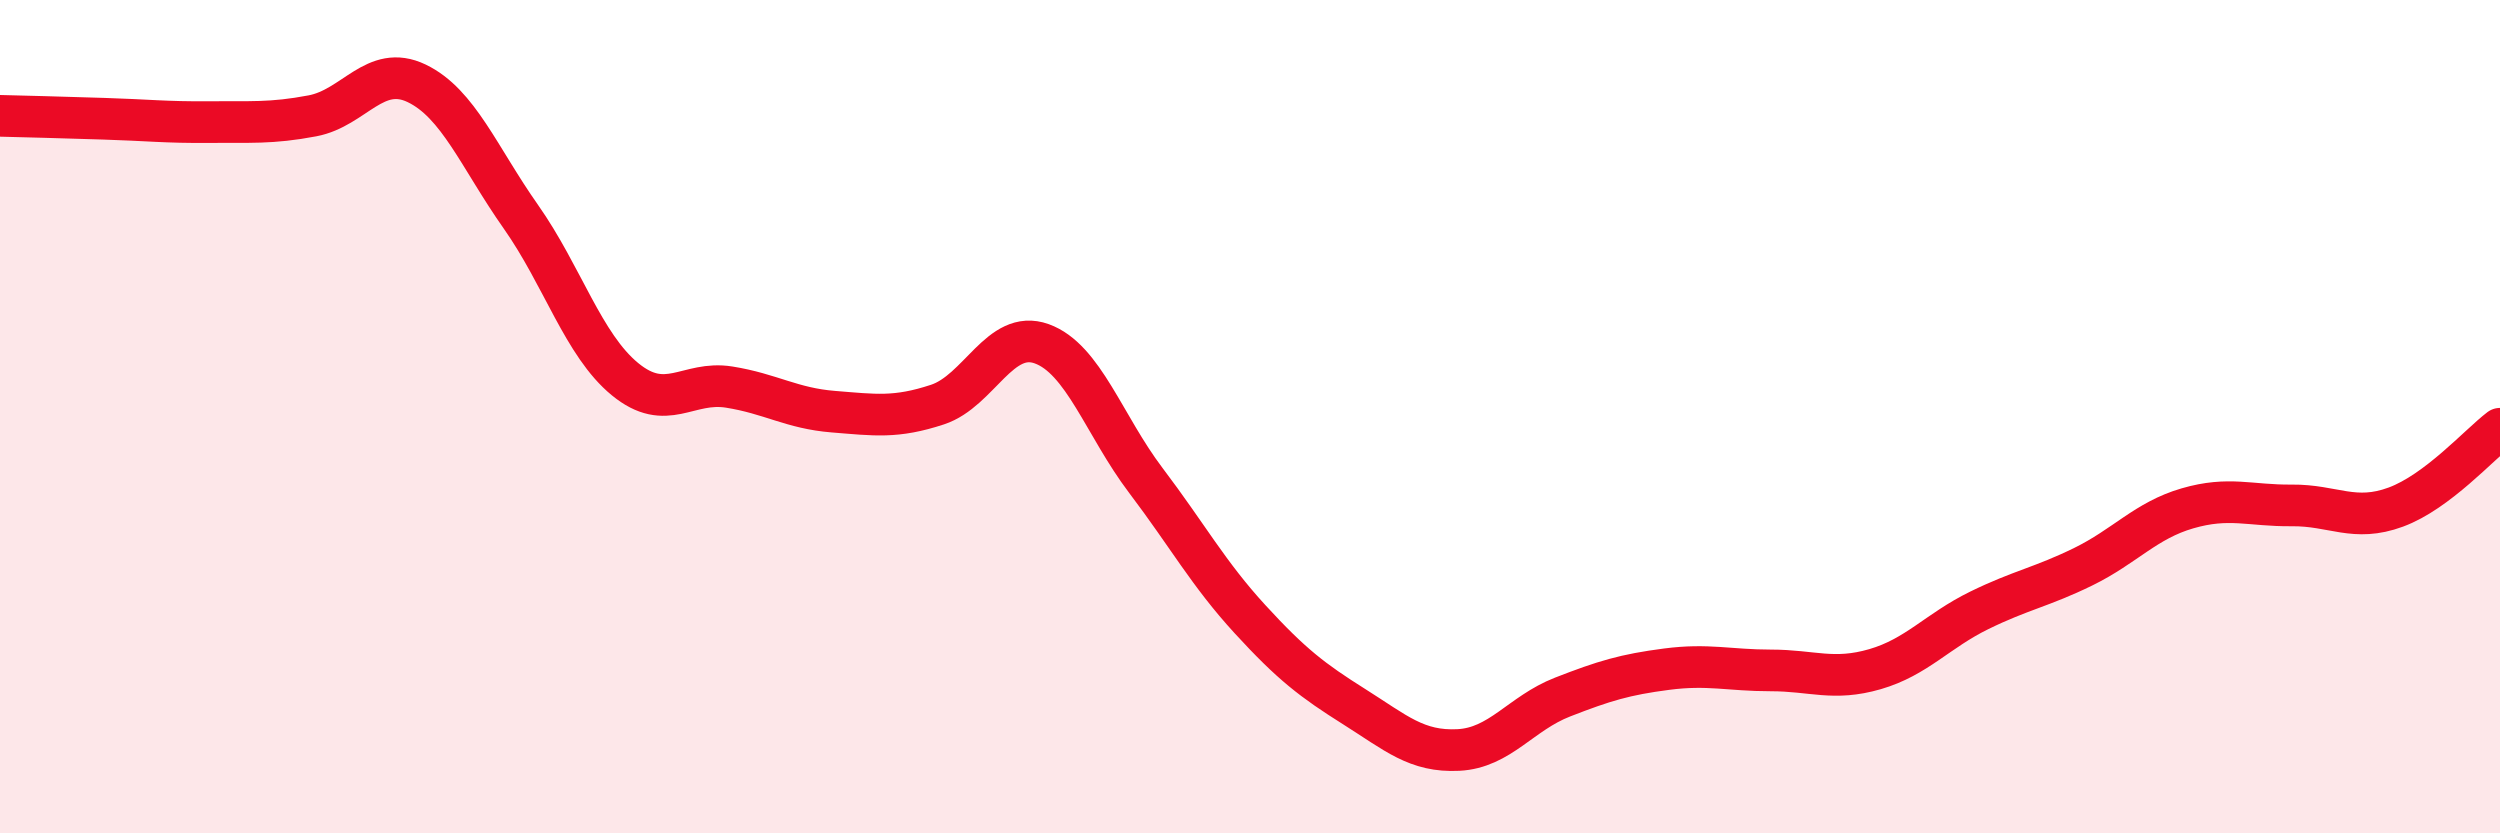
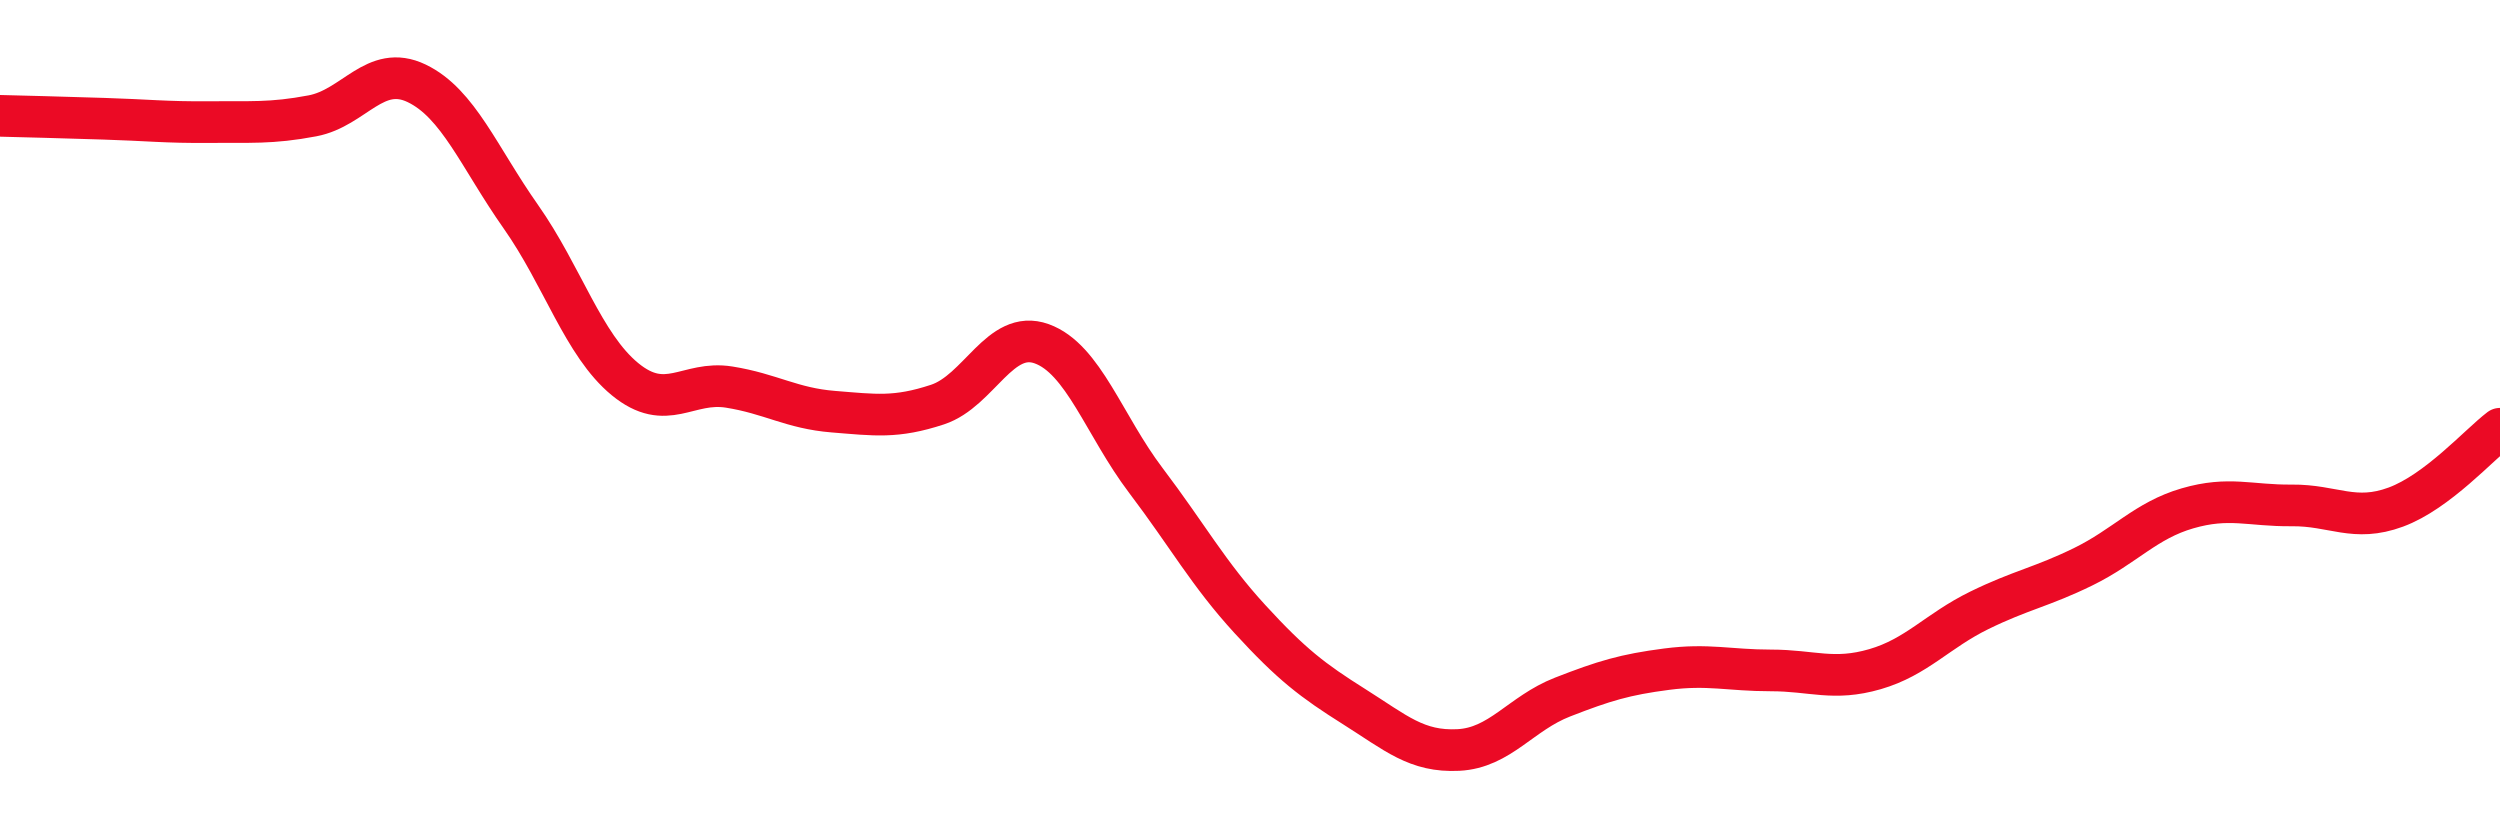
<svg xmlns="http://www.w3.org/2000/svg" width="60" height="20" viewBox="0 0 60 20">
-   <path d="M 0,2.78 C 0.5,2.79 1.5,2.82 2.5,2.85 C 3.5,2.88 4,2.94 5,2.93 C 6,2.92 6.5,2.97 7.5,2.78 C 8.5,2.59 9,1.52 10,2 C 11,2.48 11.5,3.78 12.5,5.2 C 13.5,6.62 14,8.28 15,9.1 C 16,9.92 16.5,9.13 17.5,9.29 C 18.5,9.45 19,9.8 20,9.88 C 21,9.96 21.5,10.04 22.5,9.71 C 23.5,9.38 24,7.89 25,8.25 C 26,8.61 26.5,10.21 27.5,11.53 C 28.5,12.85 29,13.77 30,14.86 C 31,15.95 31.5,16.33 32.5,16.96 C 33.5,17.59 34,18.05 35,18 C 36,17.95 36.5,17.12 37.5,16.73 C 38.5,16.34 39,16.19 40,16.06 C 41,15.93 41.5,16.09 42.5,16.09 C 43.5,16.09 44,16.35 45,16.06 C 46,15.77 46.5,15.14 47.5,14.65 C 48.5,14.16 49,14.09 50,13.6 C 51,13.11 51.5,12.49 52.5,12.2 C 53.5,11.91 54,12.14 55,12.13 C 56,12.12 56.5,12.54 57.5,12.17 C 58.5,11.8 59.5,10.67 60,10.29L60 20L0 20Z" fill="#EB0A25" opacity="0.1" stroke-linecap="round" stroke-linejoin="round" />
  <path d="M 0,2.78 C 0.5,2.79 1.5,2.82 2.5,2.85 C 3.5,2.88 4,2.94 5,2.93 C 6,2.92 6.5,2.97 7.5,2.78 C 8.5,2.59 9,1.52 10,2 C 11,2.48 11.5,3.78 12.5,5.2 C 13.5,6.62 14,8.28 15,9.1 C 16,9.92 16.5,9.13 17.5,9.29 C 18.5,9.45 19,9.8 20,9.88 C 21,9.96 21.5,10.04 22.5,9.71 C 23.5,9.38 24,7.89 25,8.25 C 26,8.61 26.5,10.21 27.5,11.53 C 28.5,12.85 29,13.77 30,14.86 C 31,15.95 31.5,16.33 32.5,16.96 C 33.5,17.59 34,18.05 35,18 C 36,17.95 36.5,17.12 37.5,16.73 C 38.5,16.34 39,16.19 40,16.06 C 41,15.93 41.5,16.09 42.5,16.09 C 43.5,16.09 44,16.35 45,16.06 C 46,15.77 46.5,15.14 47.5,14.65 C 48.5,14.16 49,14.09 50,13.6 C 51,13.11 51.5,12.49 52.5,12.2 C 53.5,11.91 54,12.14 55,12.13 C 56,12.12 56.5,12.54 57.5,12.17 C 58.5,11.8 59.5,10.67 60,10.29" stroke="#EB0A25" stroke-width="1" fill="none" stroke-linecap="round" stroke-linejoin="round" />
</svg>